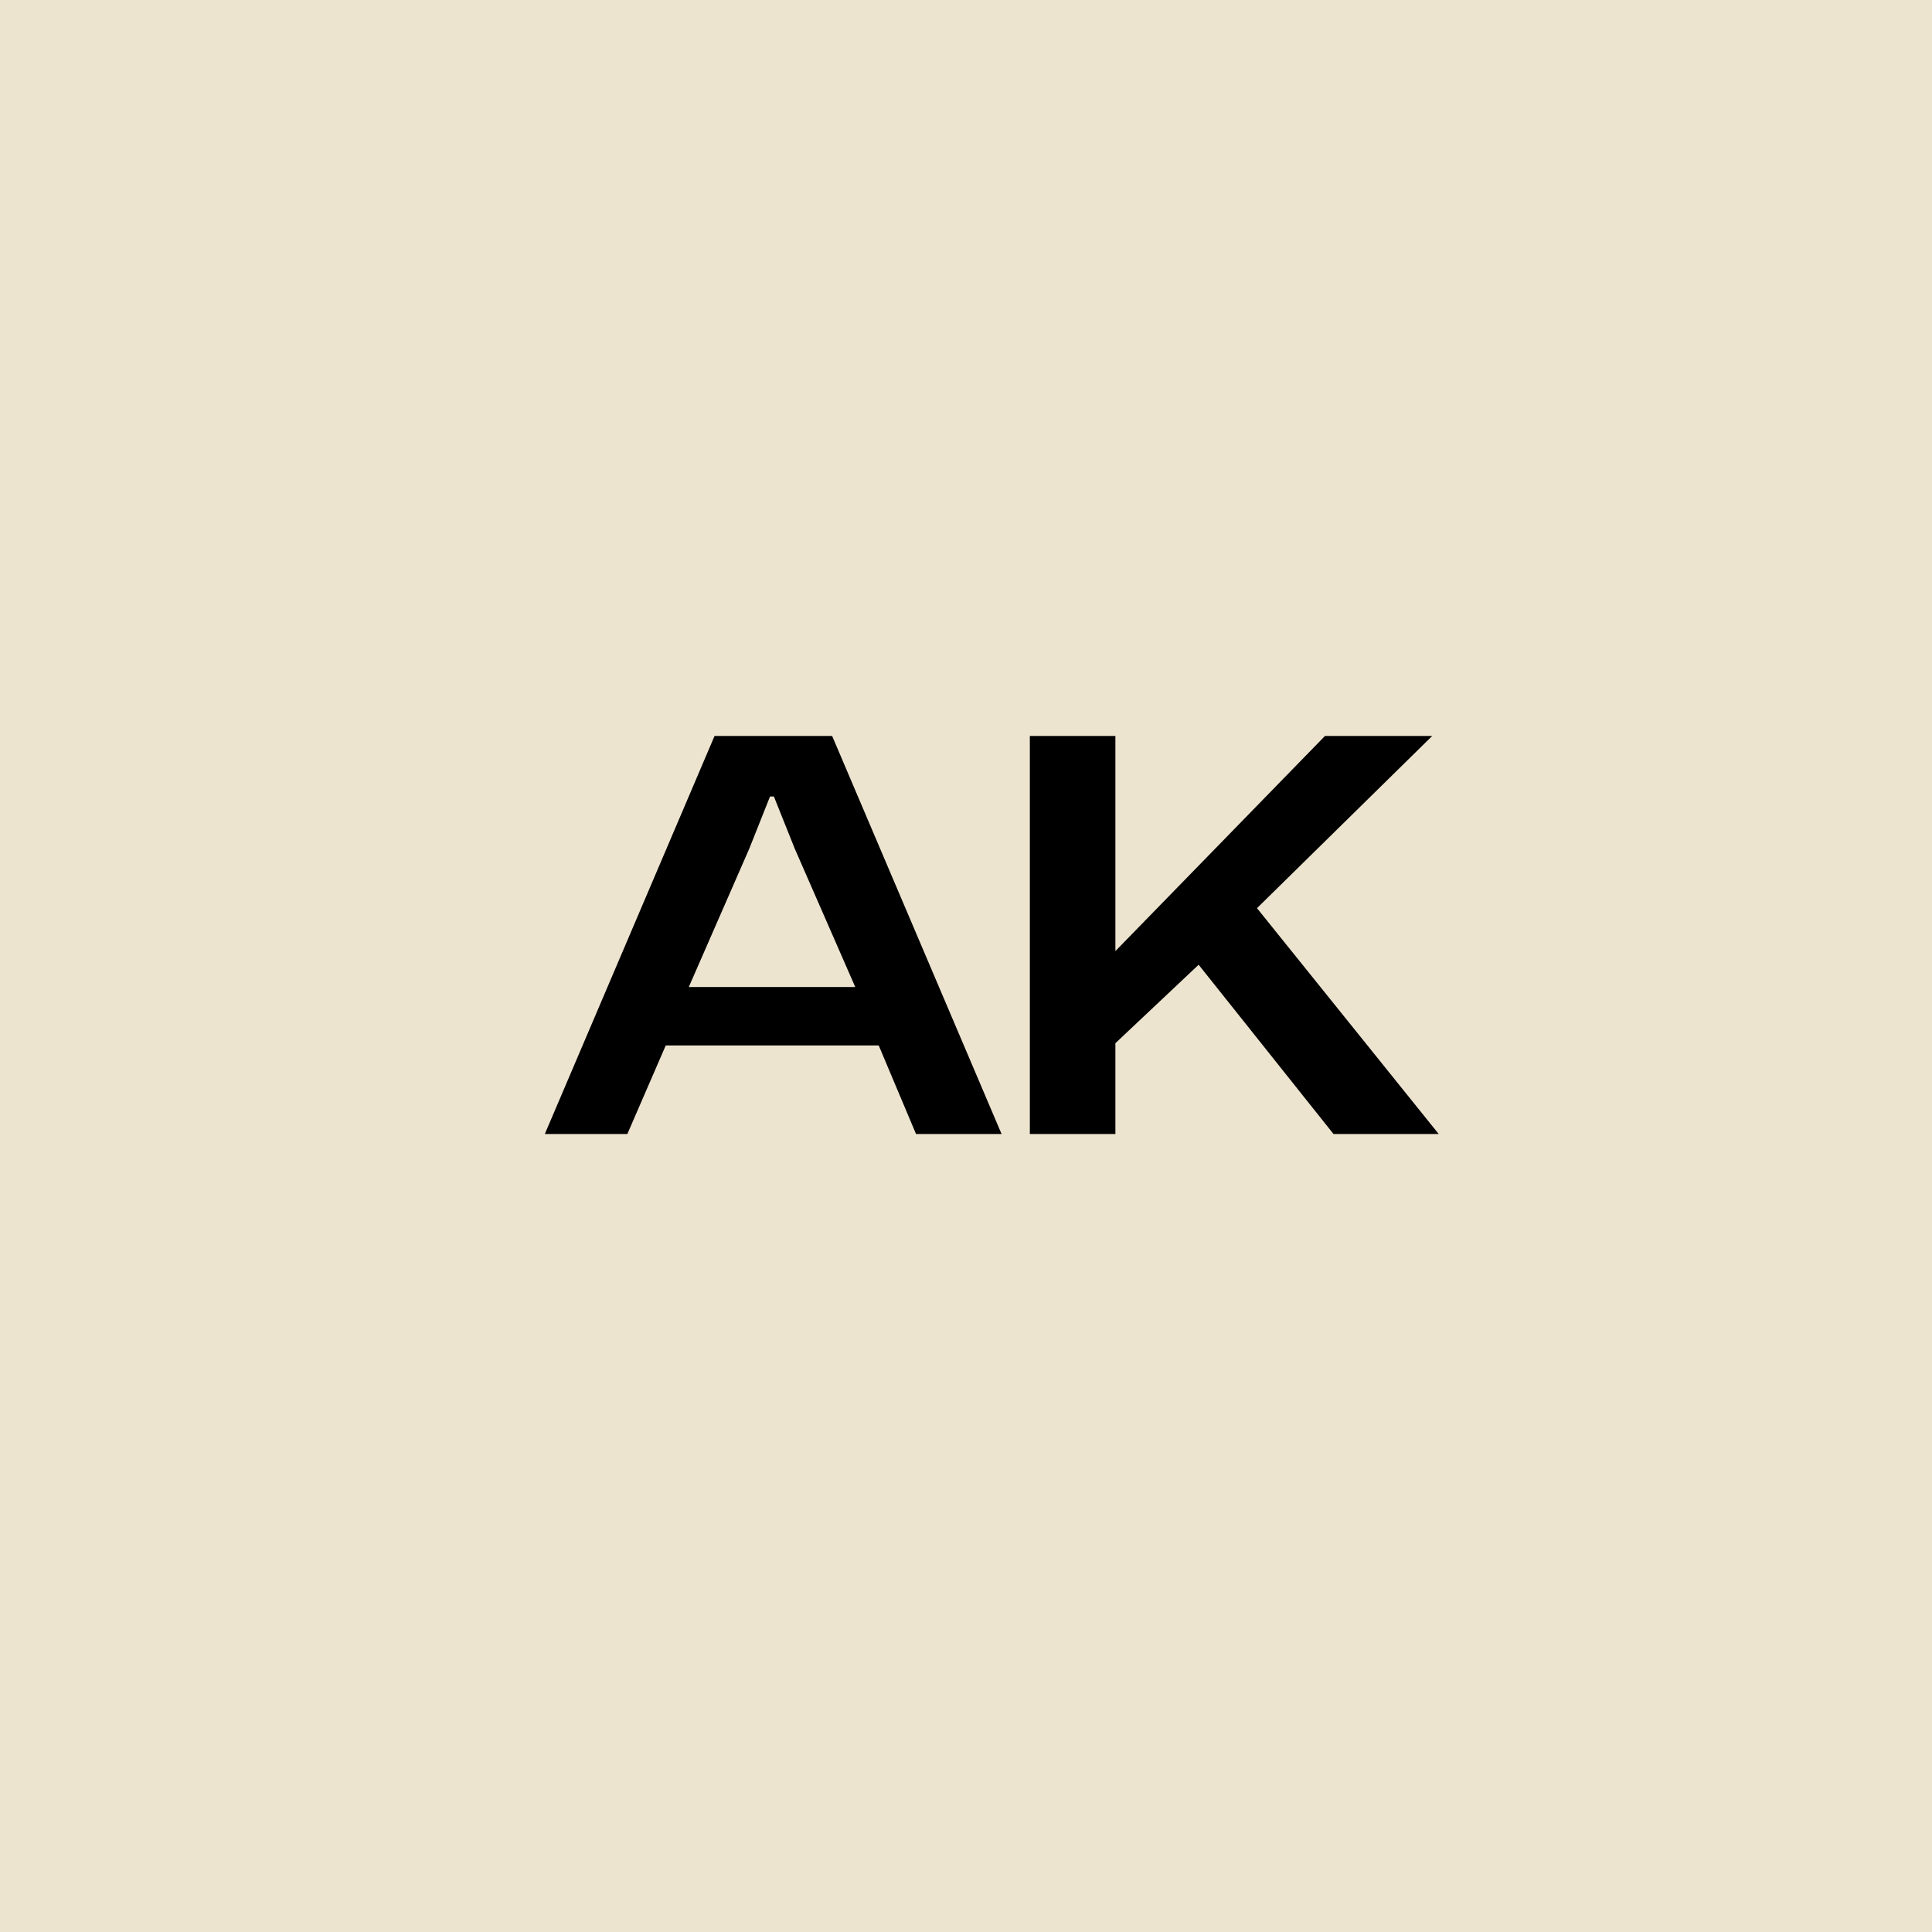
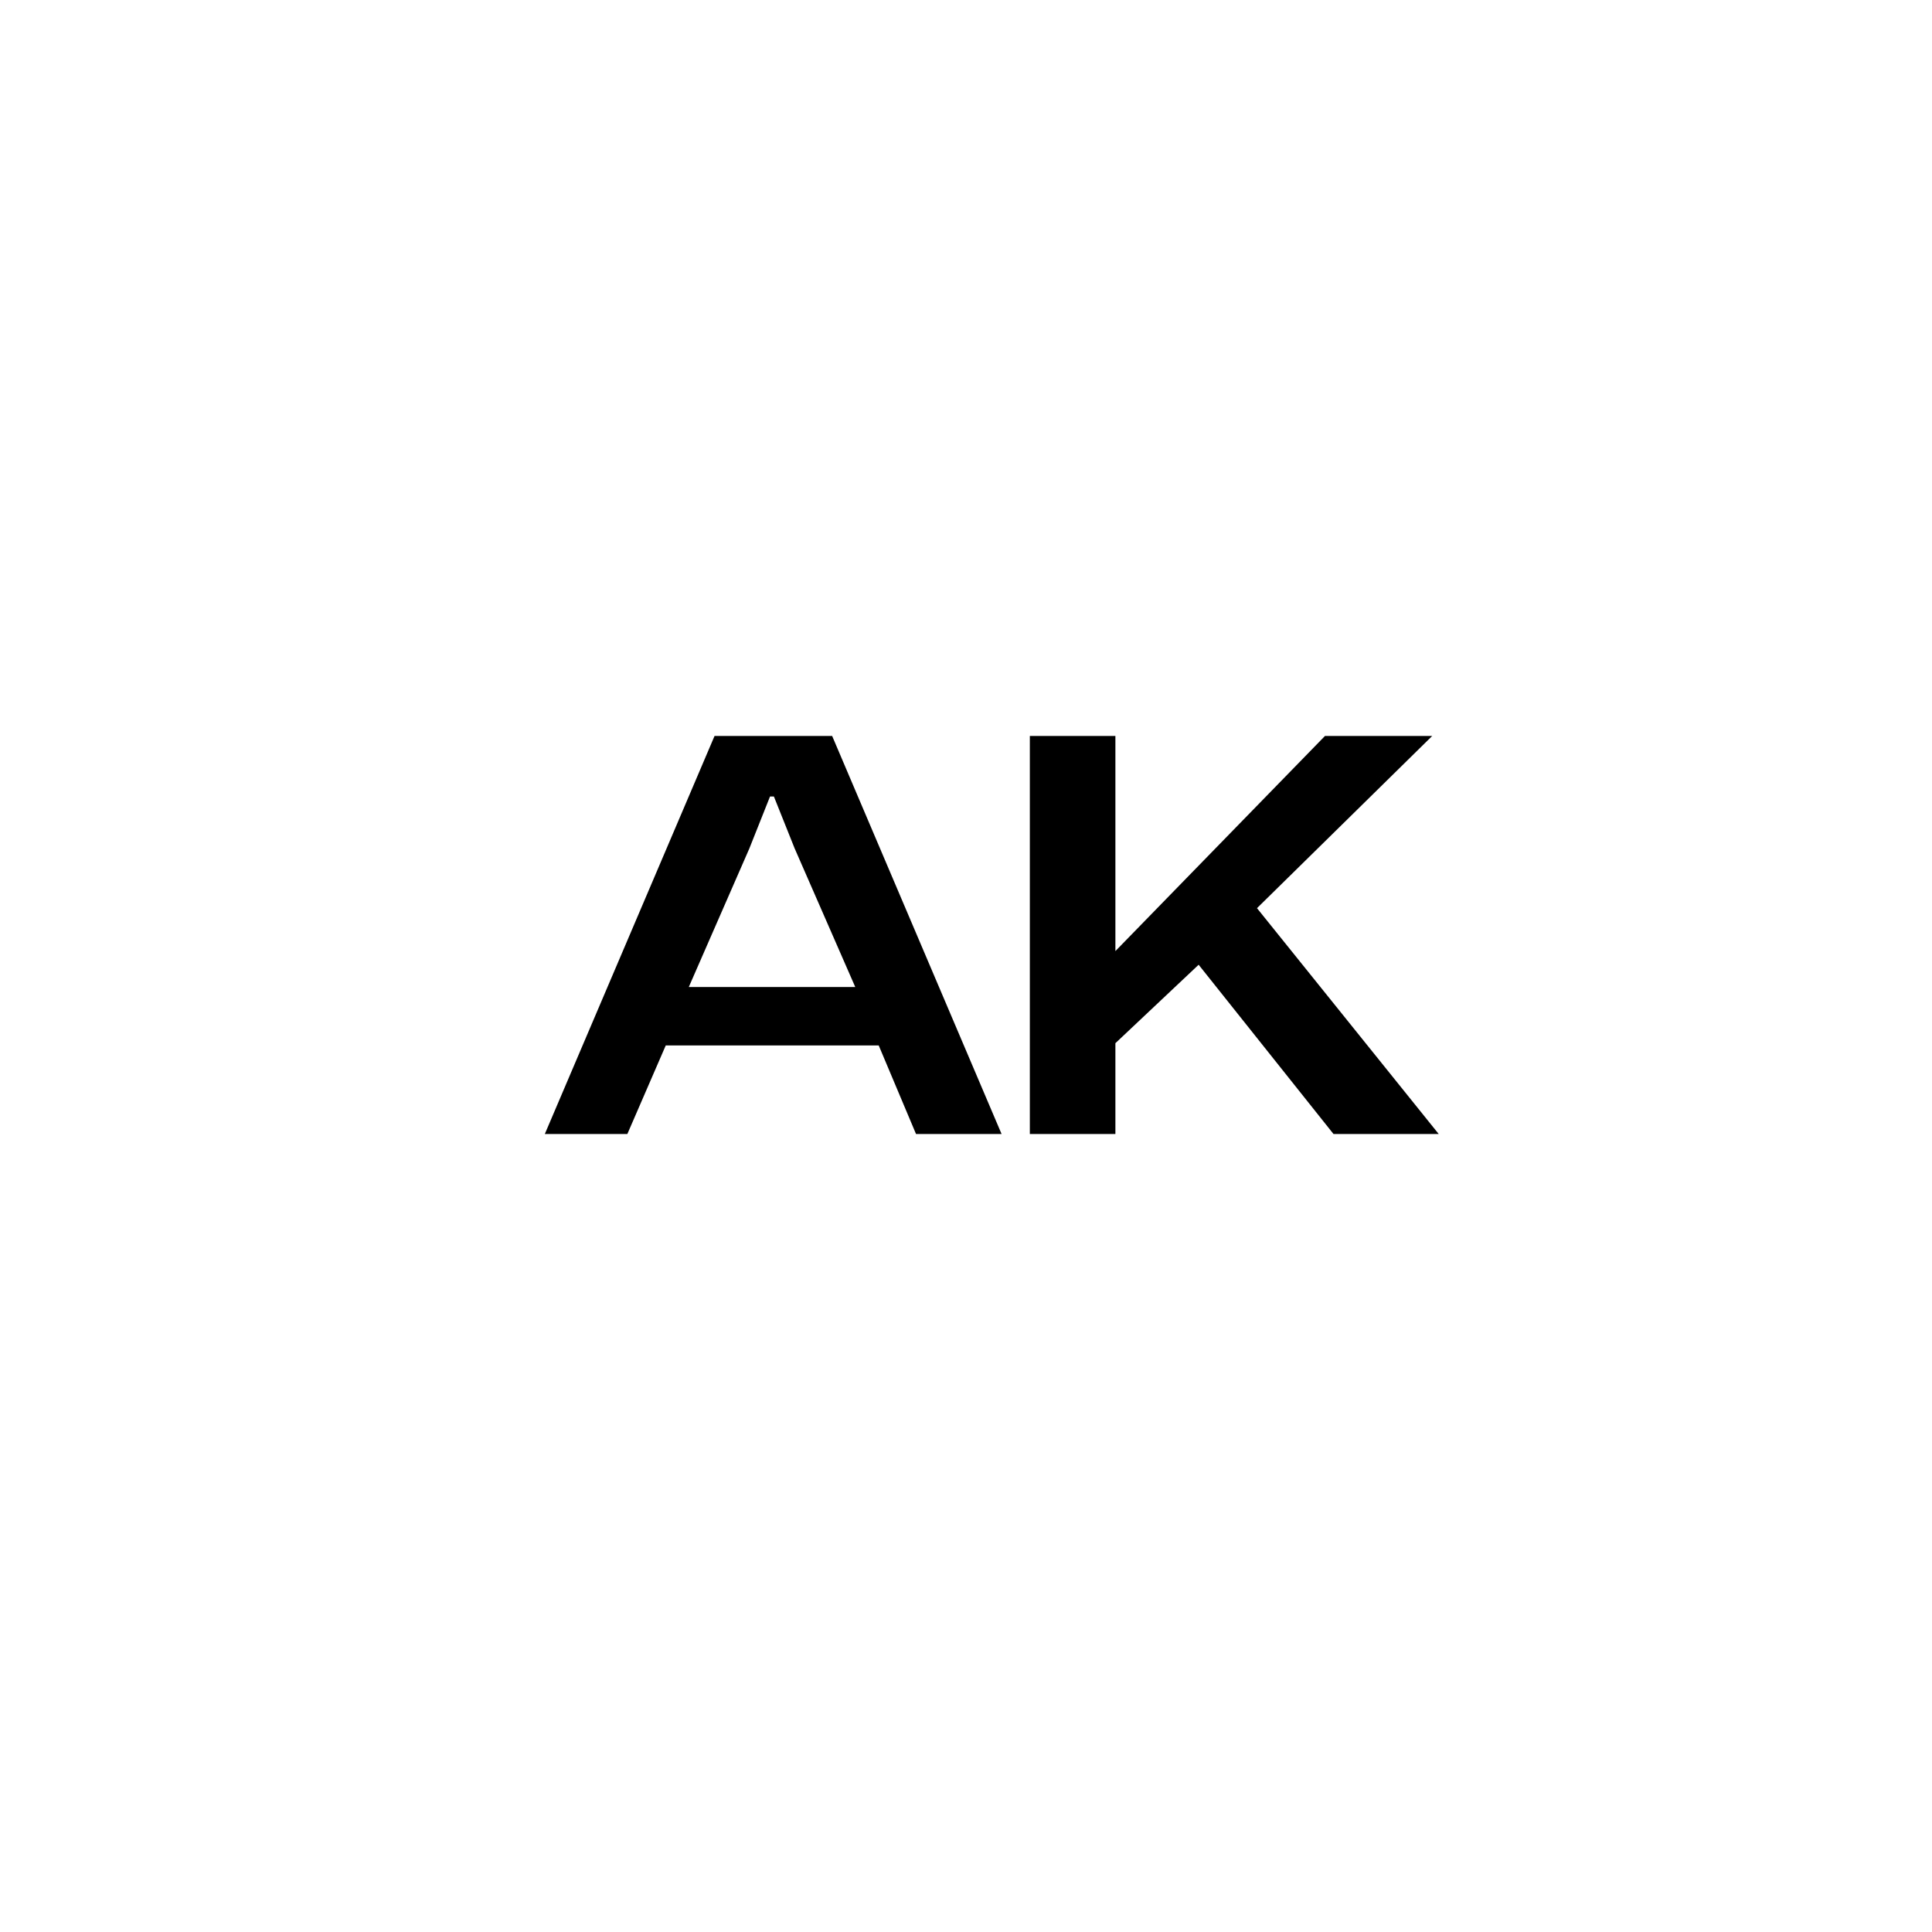
<svg xmlns="http://www.w3.org/2000/svg" width="46" height="46" viewBox="0 0 46 46">
  <g id="Group_12239" data-name="Group 12239" transform="translate(-757 -2154)">
-     <rect id="Rectangle_10287" data-name="Rectangle 10287" width="46" height="46" transform="translate(757 2154)" fill="#ede4d0" />
    <path id="Path_170608" data-name="Path 170608" d="M-.028,0,4.013-9.477h2.8L10.847,0H8.81L7.922-2.108H2.851L1.937,0ZM3.4-3.5H7.363L5.92-6.8,5.426-8.036H5.334L4.84-6.794ZM11.52,0V-9.477h2.037v5.122l4.99-5.122H21.1L16.733-5.185V-5.62L21.255,0H18.75L15.539-4.03,13.557-2.162V0Z" transform="translate(770 2181)" />
  </g>
</svg>